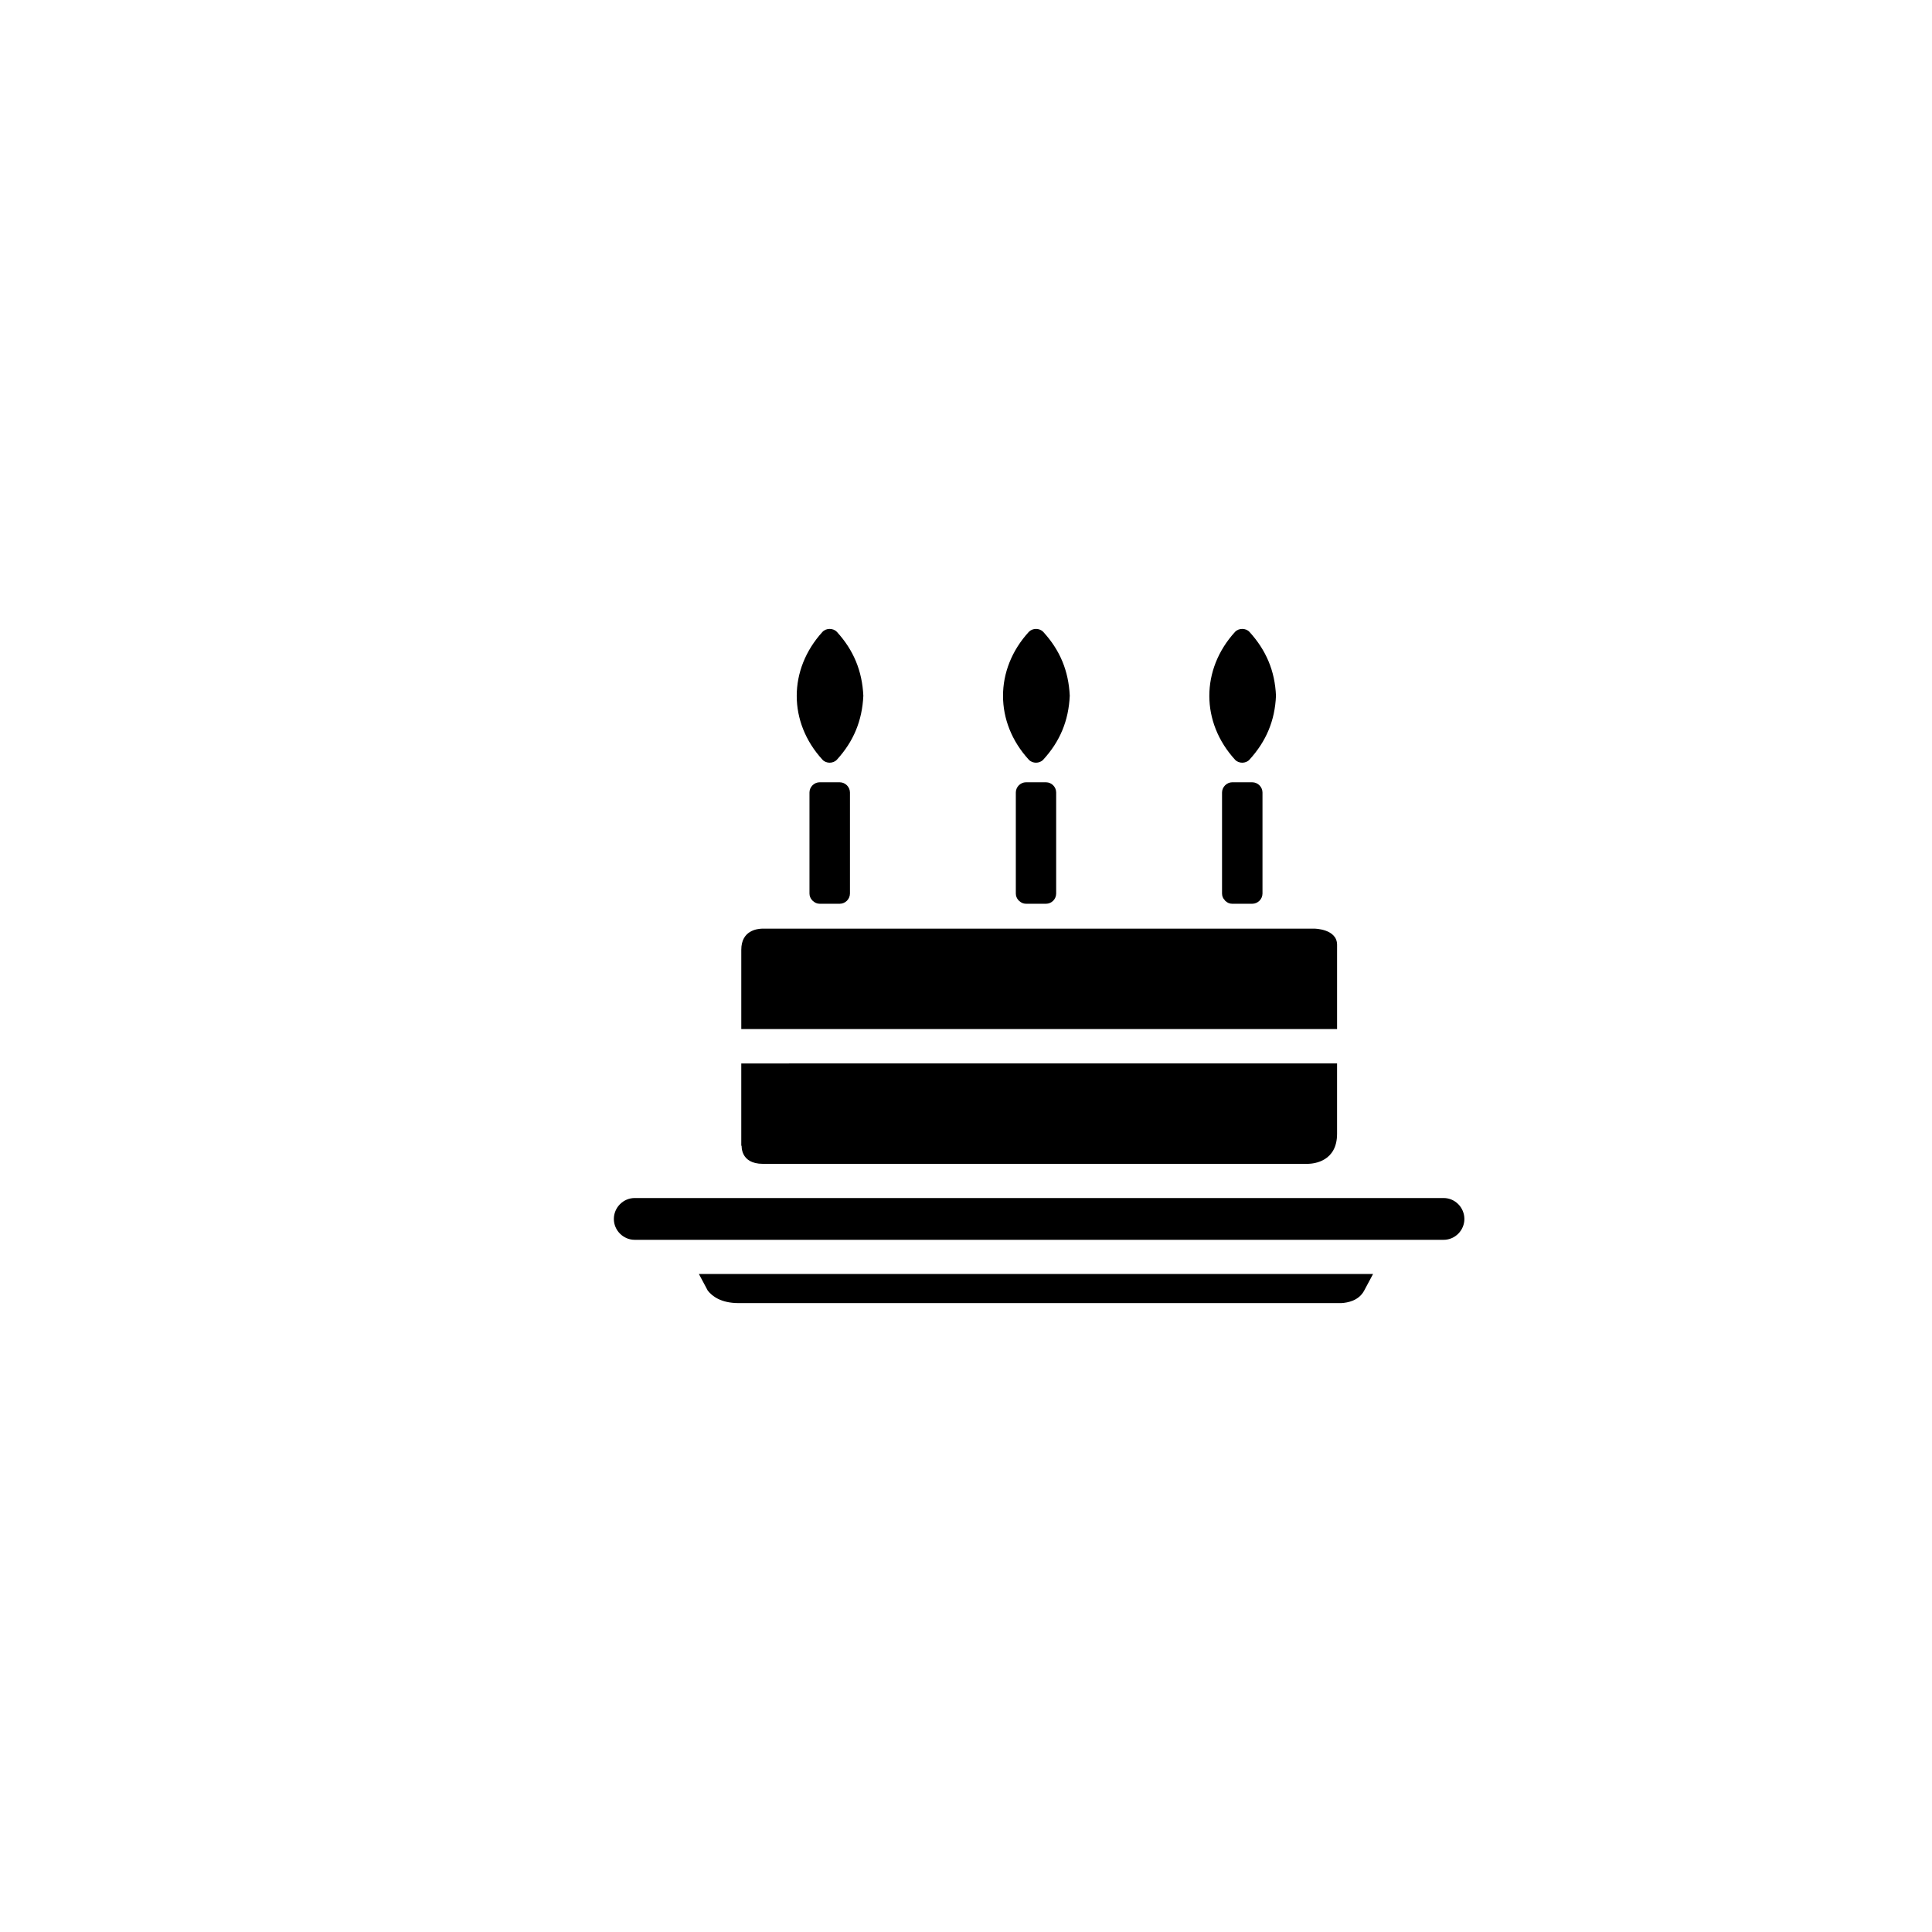
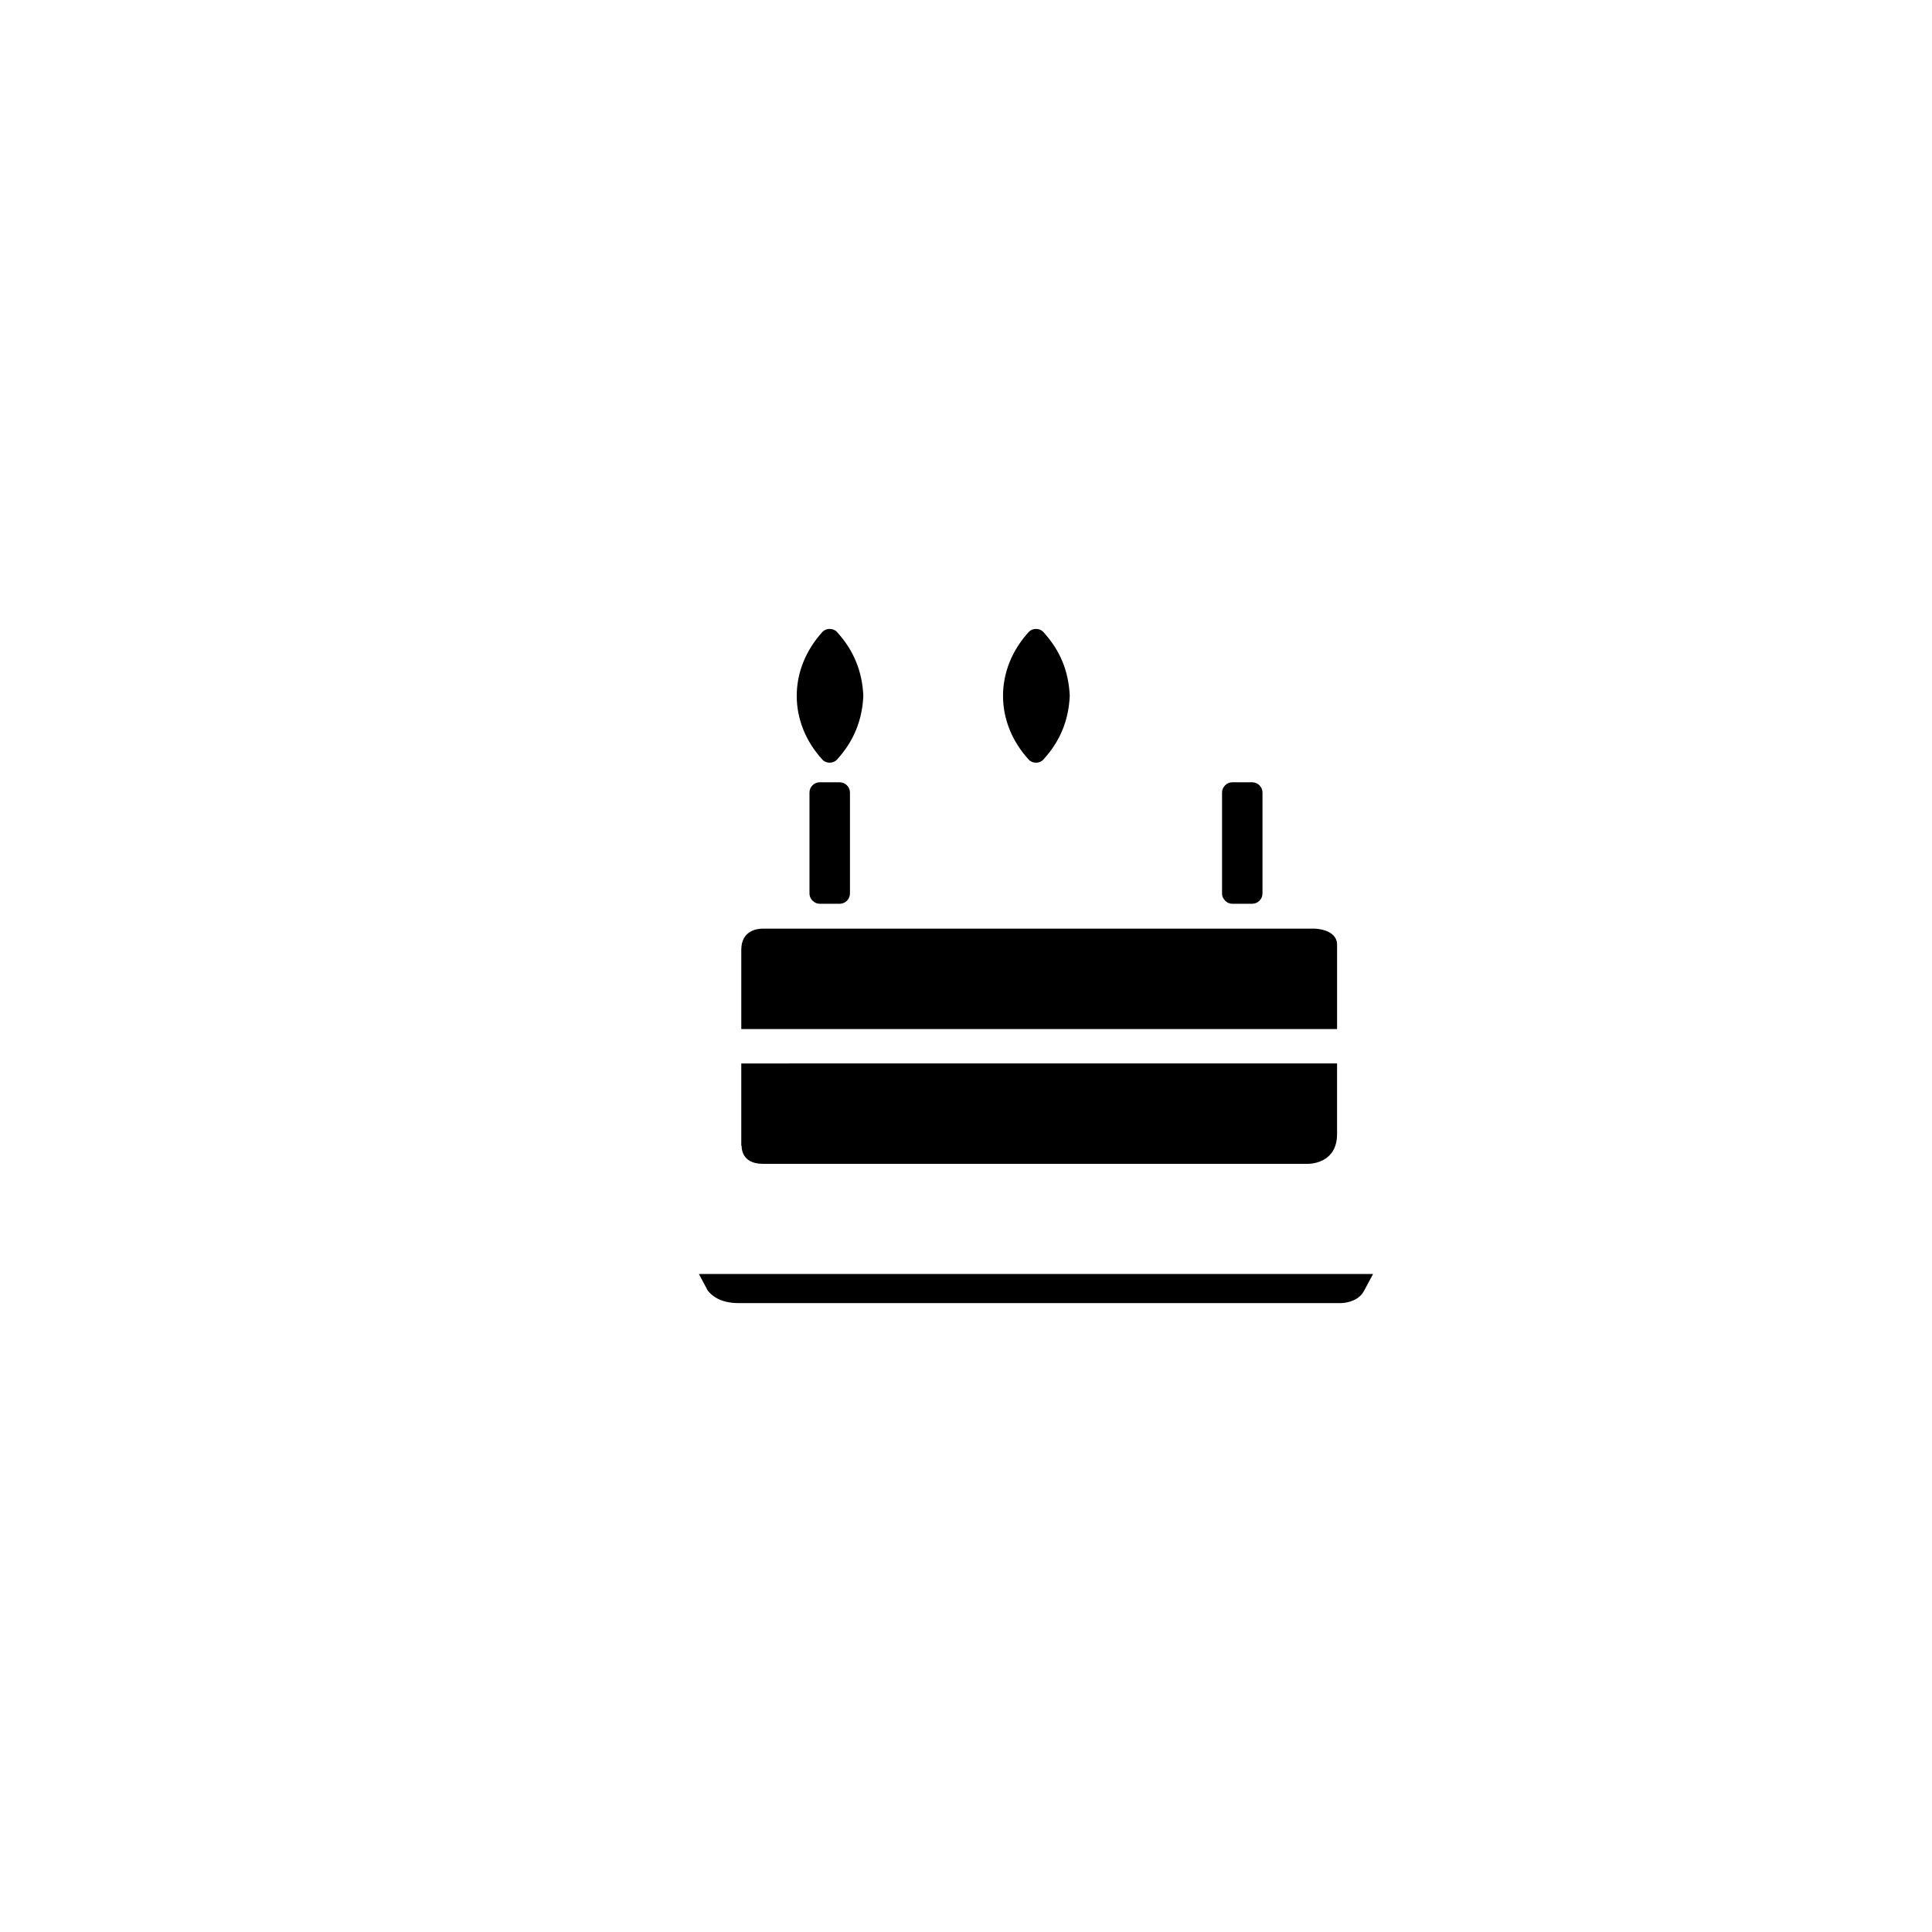
<svg xmlns="http://www.w3.org/2000/svg" fill="#000000" width="800px" height="800px" version="1.1" viewBox="144 144 512 512">
  <g>
-     <path d="m415.91 351.31c-1.48 0-2.707 1.246-2.707 2.711v26.762c0 0.73 0.273 1.273 0.625 1.699 0.086 0.055 0.137 0.168 0.191 0.207 0.059 0.055 0.109 0.098 0.168 0.137 0.406 0.367 0.953 0.68 1.723 0.68h5.301c1.48 0 2.684-1.23 2.684-2.719v-26.762c0-1.465-1.203-2.711-2.684-2.711-1.781-0.004-3.523-0.004-5.301-0.004z" />
    <path d="m365.79 345.32c4.43-4.856 6.695-10.34 7.004-16.938-0.309-6.574-2.574-12.062-7.004-16.922-0.984-1.055-2.867-1.055-3.828 0-9.078 9.957-9.109 23.938 0 33.867 0.965 1.062 2.848 1.062 3.828-0.008z" />
-     <path d="m475.12 345.32c4.43-4.856 6.75-10.34 7.027-16.938-0.277-6.574-2.602-12.062-7.027-16.922-0.957-1.055-2.867-1.055-3.824 0-9.082 9.957-9.082 23.938 0 33.867 0.961 1.062 2.867 1.062 3.824-0.008z" />
    <path d="m361.23 351.31c-1.48 0-2.711 1.246-2.711 2.711v26.762c0 0.73 0.277 1.273 0.637 1.699 0.055 0.055 0.105 0.168 0.188 0.207 0.055 0.055 0.109 0.098 0.168 0.137 0.406 0.367 0.953 0.68 1.723 0.68h5.305c1.477 0 2.707-1.23 2.707-2.719v-26.762c0-1.465-1.23-2.711-2.707-2.711-1.781-0.004-3.535-0.004-5.309-0.004z" />
    <path d="m420.47 345.32c4.457-4.856 6.723-10.34 7.027-16.938-0.309-6.574-2.57-12.062-7.027-16.922-0.984-1.055-2.84-1.055-3.828 0-9.109 9.957-9.109 23.938 0 33.867 0.988 1.062 2.848 1.062 3.828-0.008z" />
    <path d="m470.56 351.31c-1.445 0-2.707 1.246-2.707 2.711v26.762c0 0.73 0.273 1.316 0.684 1.715 0.055 0.086 0.082 0.152 0.137 0.191 0.031 0.055 0.105 0.098 0.16 0.137 0.438 0.406 0.984 0.68 1.723 0.68h5.305c1.477 0 2.711-1.23 2.711-2.719v-26.762c0-1.465-1.234-2.711-2.711-2.711-1.75-0.004-3.547-0.004-5.301-0.004z" />
    <path d="m346.19 452.43h144.49c1.586-0.047 7.656-0.66 7.656-7.957v-18.652l-157.89 0.004v21.996l0.105-0.367s-0.516 4.977 5.637 4.977z" />
    <path d="m498.34 394.39c0-4.231-5.961-4.289-5.961-4.289l-146.49 0.004c-1.199 0.047-5.441 0.457-5.441 5.602v21.004h157.89z" />
-     <path d="m526.58 461.49h-214.38c-3.031 0-5.523 2.516-5.523 5.551 0 3.008 2.488 5.523 5.523 5.523h214.38c3.039 0 5.496-2.516 5.496-5.523-0.004-3.035-2.465-5.551-5.5-5.551z" />
    <path d="m331.56 486.02c1.125 1.43 3.445 3.316 8.176 3.316h159.72c1.723-0.098 4.59-0.648 6.016-3.223l2.402-4.488-178.66-0.004z" />
  </g>
</svg>